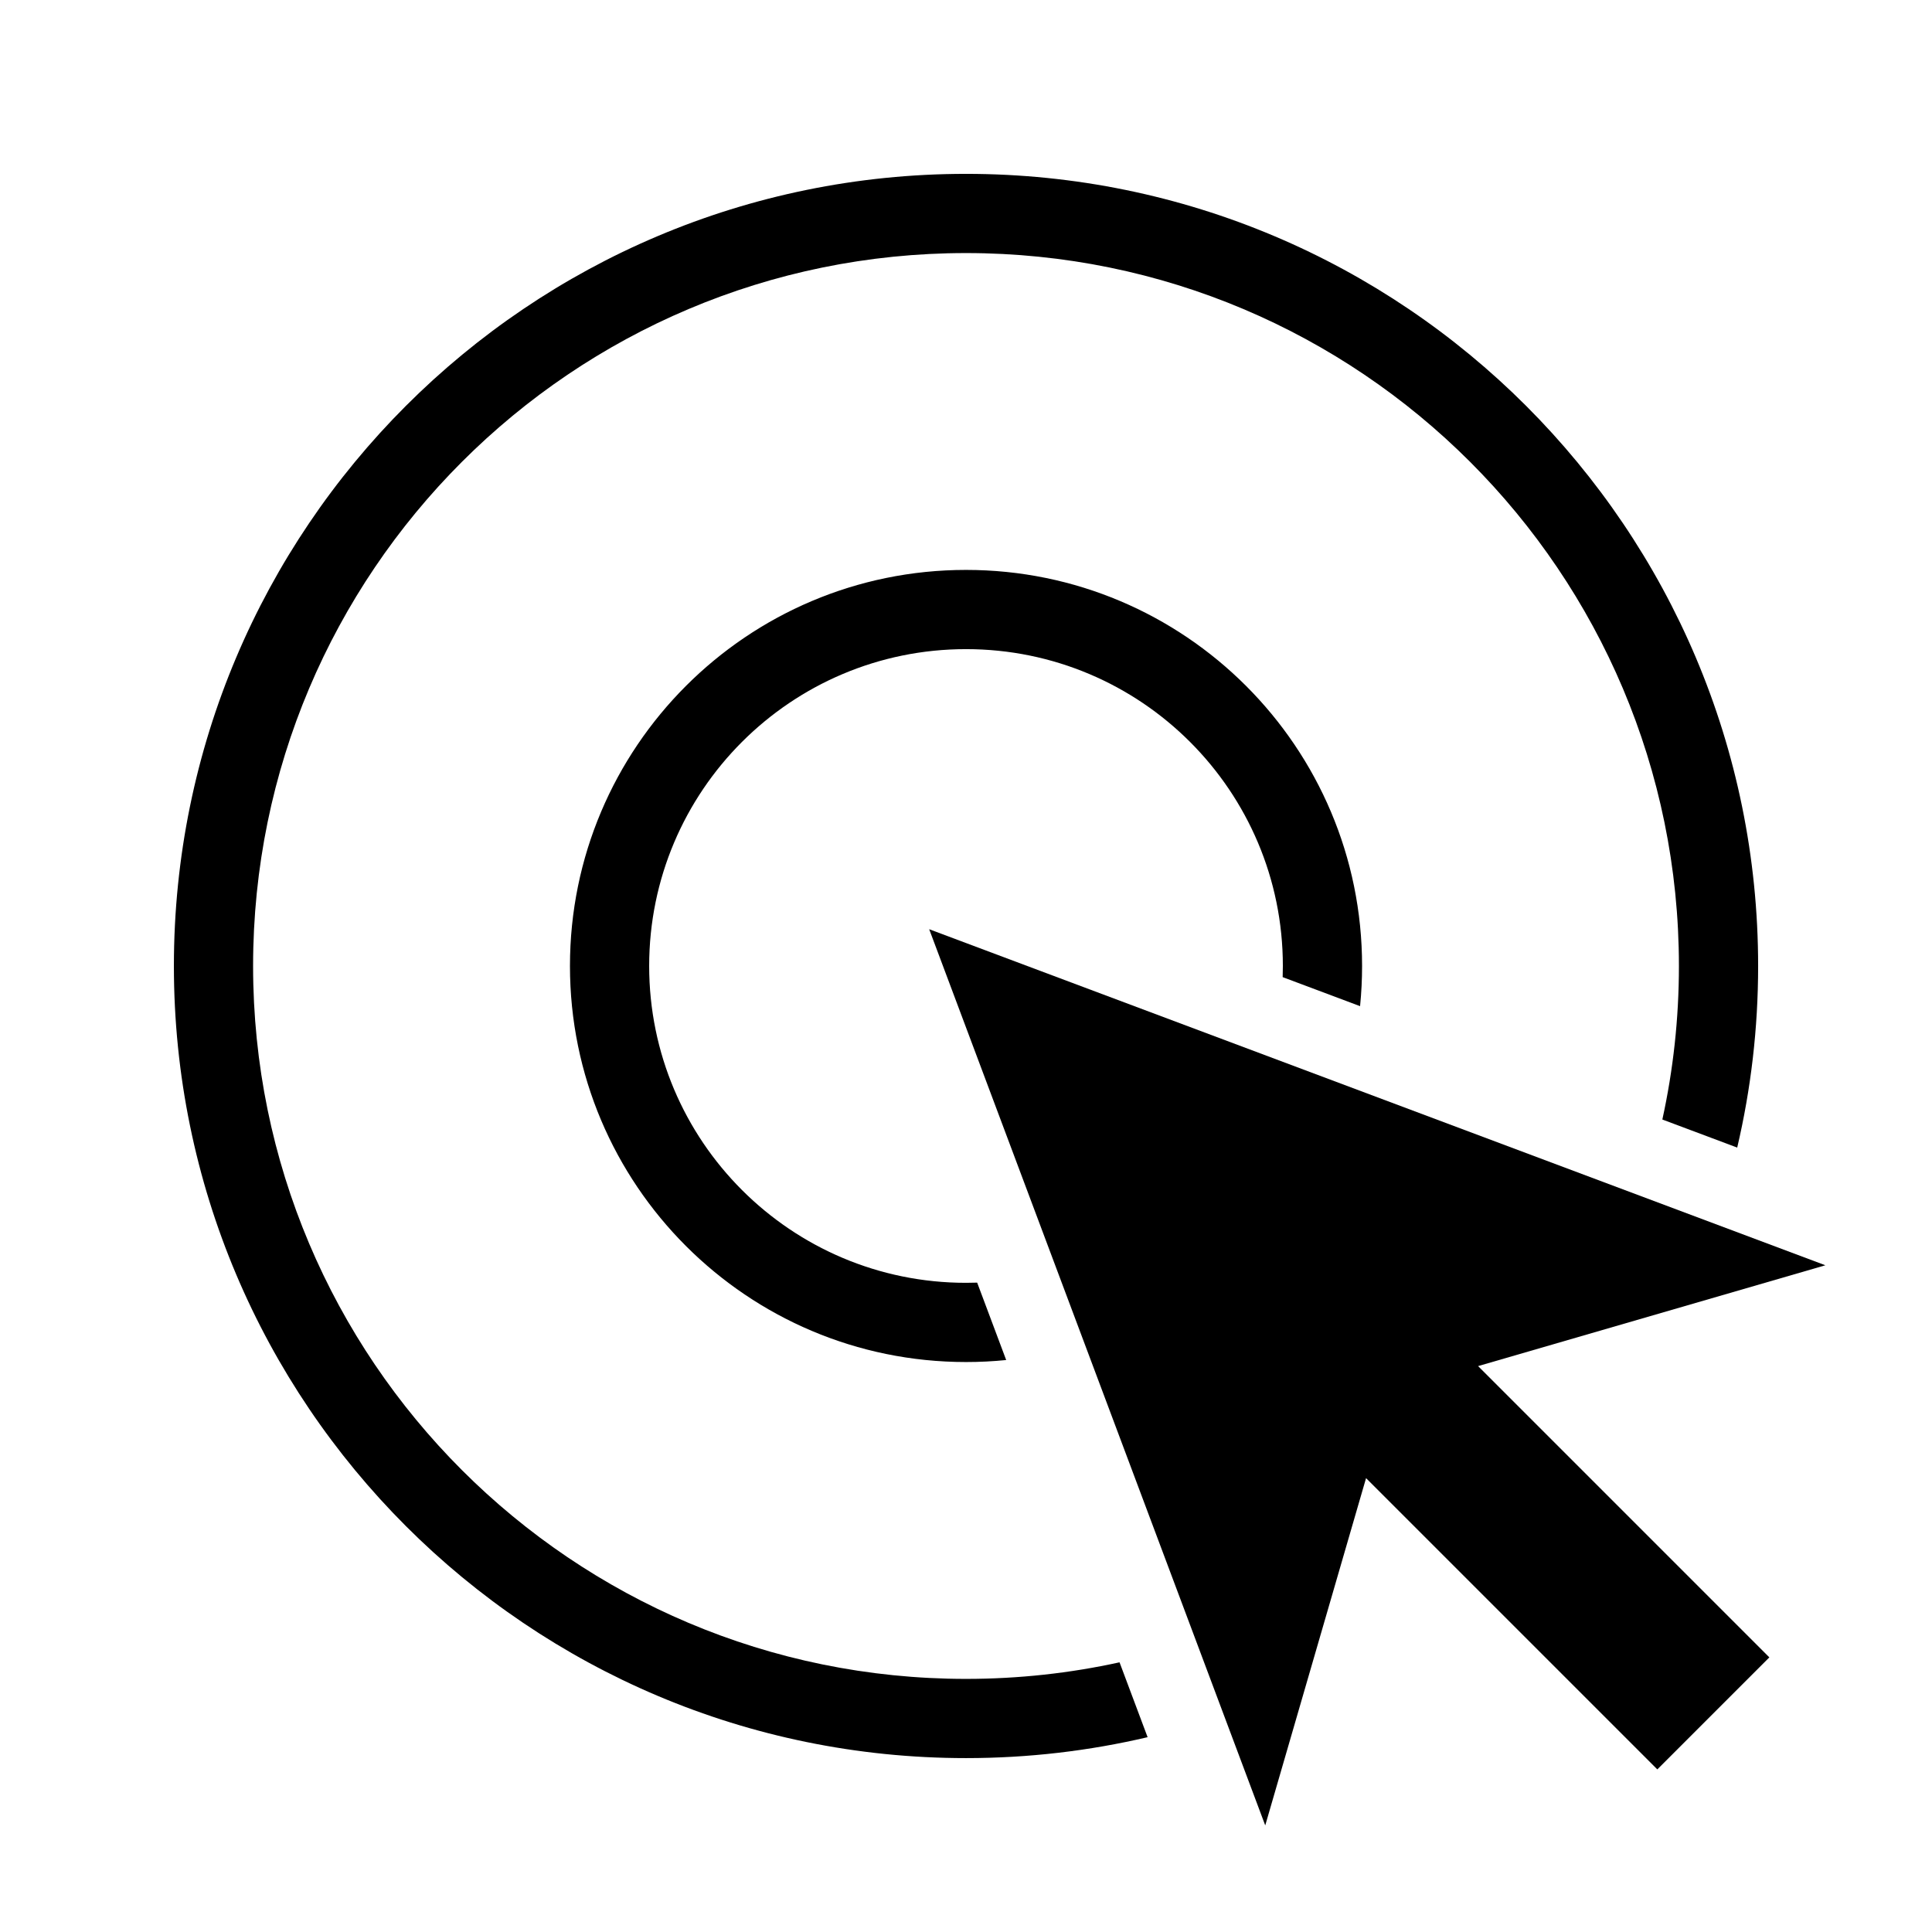
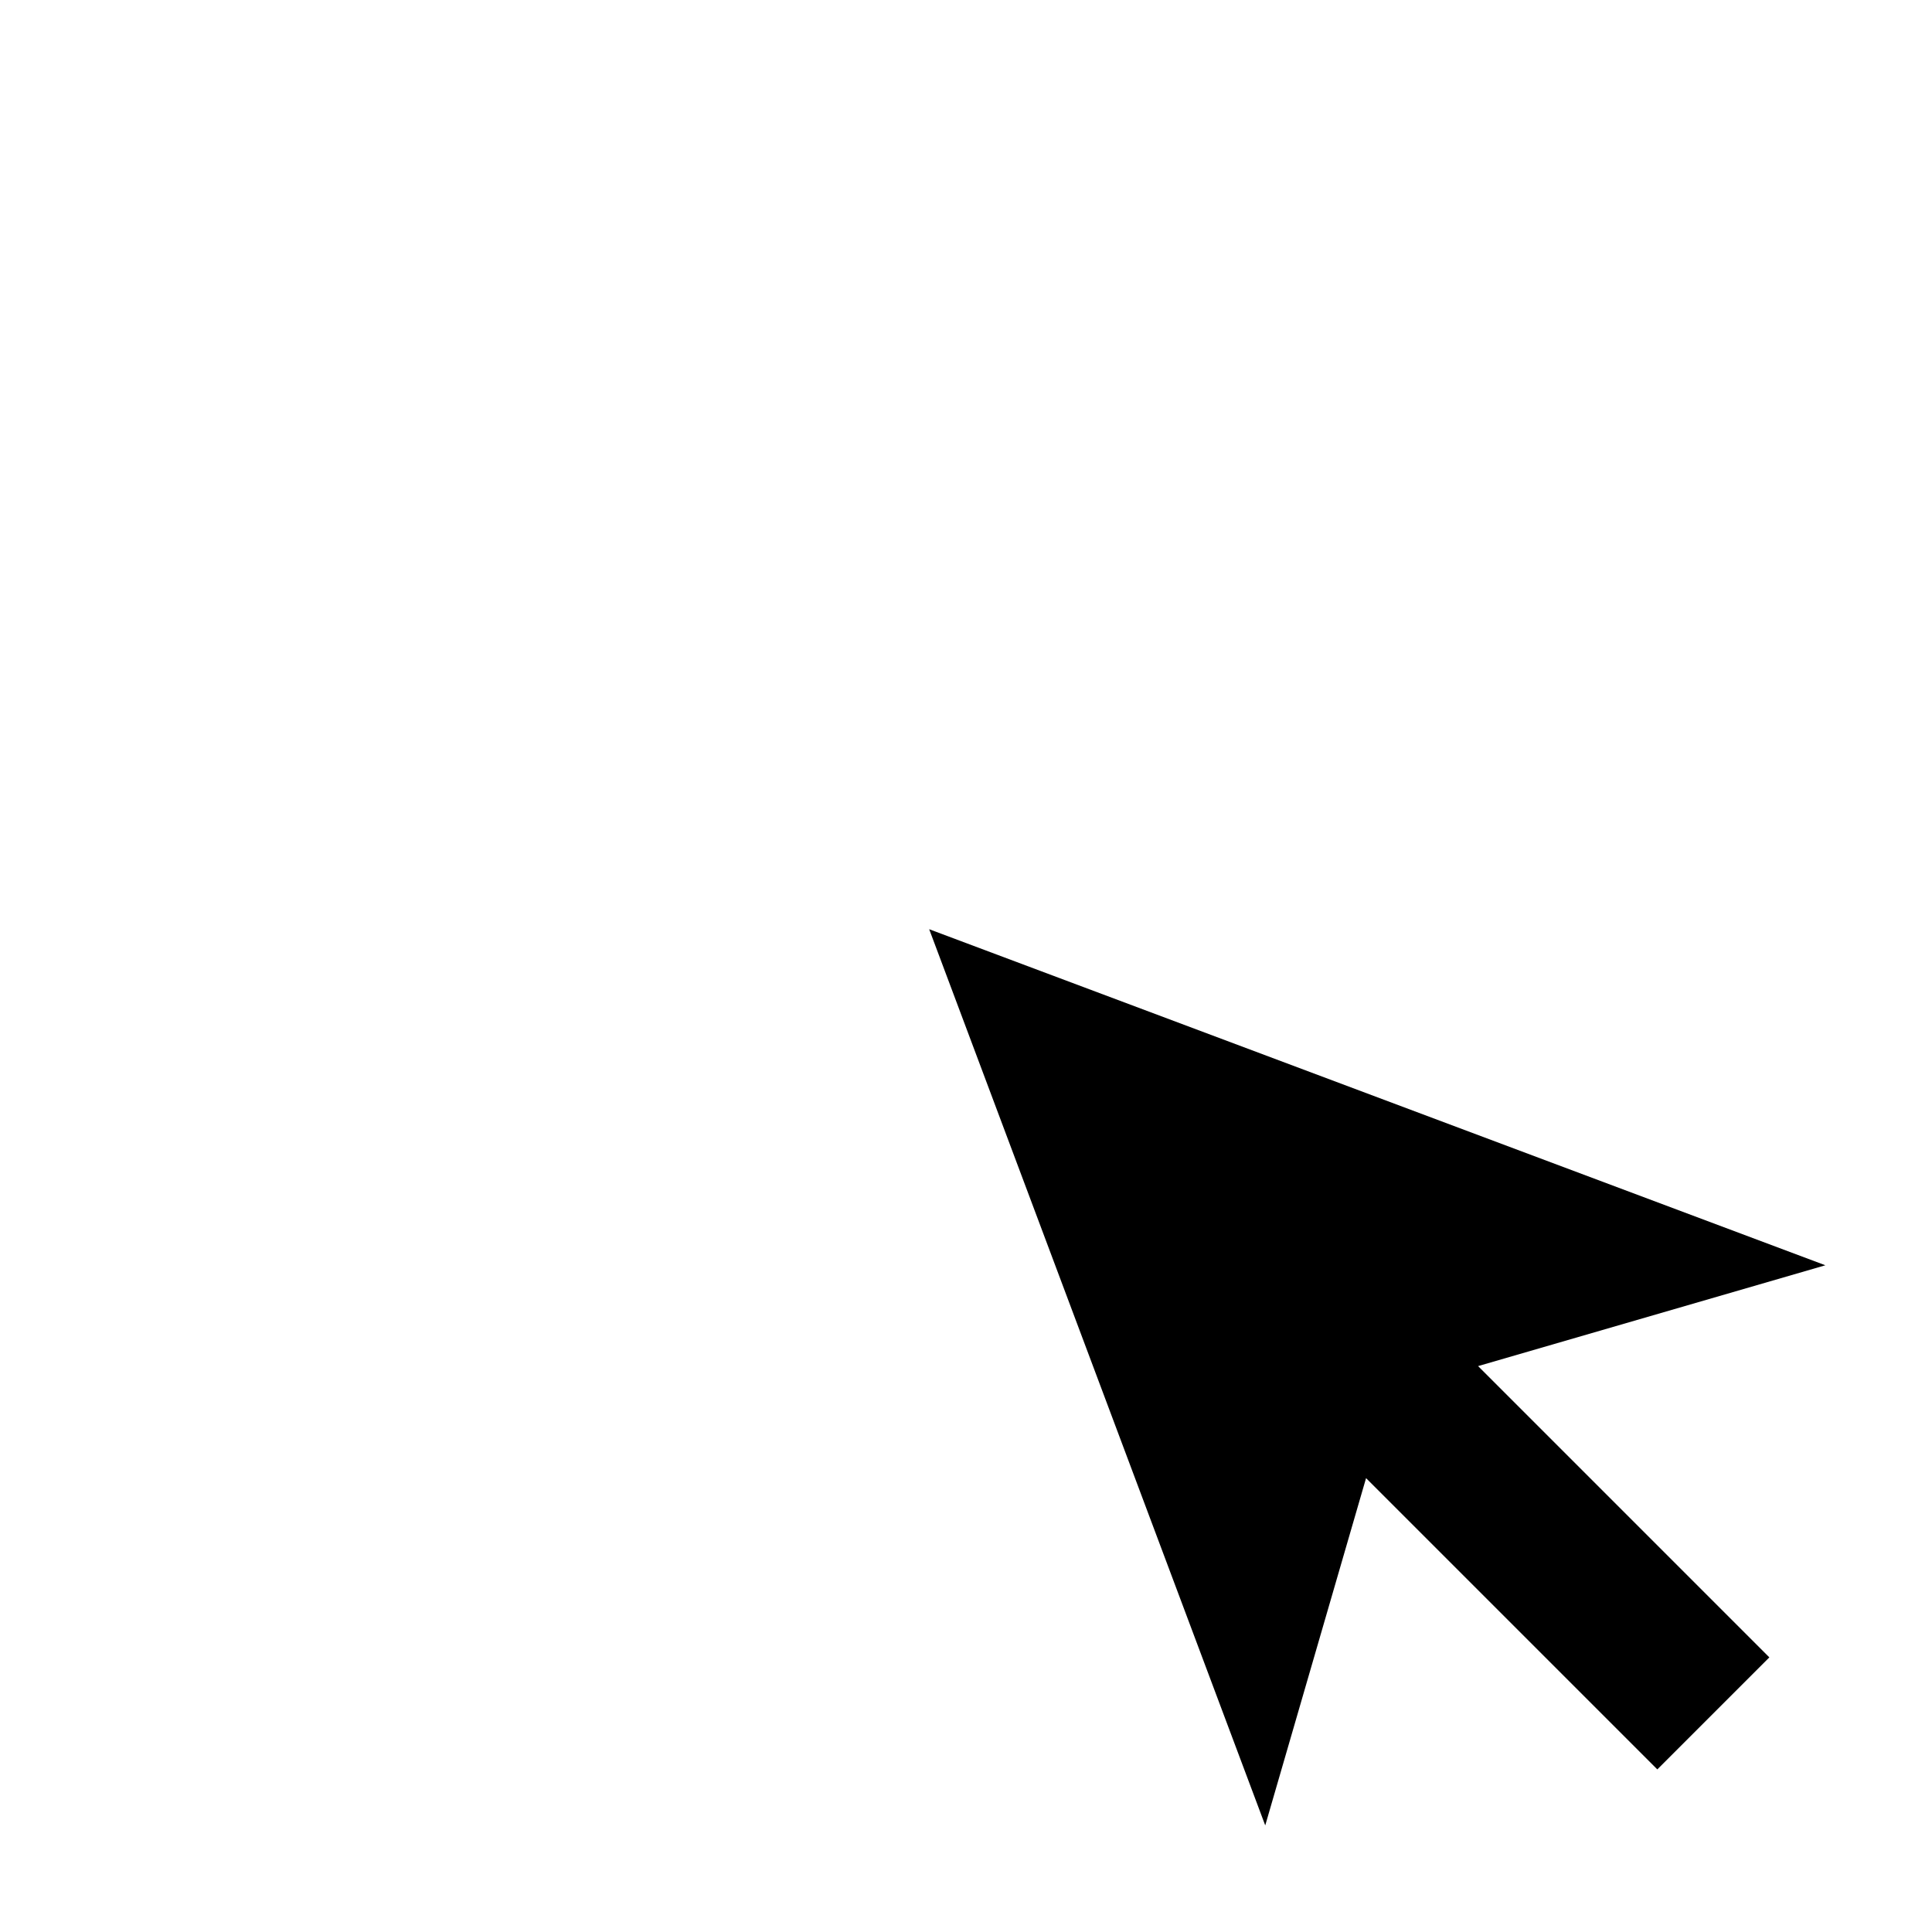
<svg xmlns="http://www.w3.org/2000/svg" fill="#000000" width="800px" height="800px" version="1.1" viewBox="144 144 512 512">
  <g fill-rule="evenodd">
-     <path d="m604.38 448.12-19.84-7.438c2.875-13.105 4.391-26.719 4.391-40.688 0-104.34-84.586-188.93-188.93-188.93-104.34 0-188.93 84.586-188.93 188.93 0 104.34 84.586 188.93 188.93 188.93 13.969 0 27.582-1.516 40.688-4.391l7.438 19.84c-15.453 3.625-31.566 5.543-48.125 5.543-115.94 0-209.92-93.984-209.92-209.92 0-115.94 93.984-209.92 209.92-209.92 115.93 0 209.92 93.984 209.92 209.92 0 16.559-1.918 32.672-5.543 48.125zm-99.949-37.48-20.512-7.691c0.035-0.98 0.051-1.965 0.051-2.953 0-46.375-37.594-83.969-83.965-83.969-46.375 0-83.969 37.594-83.969 83.969 0 46.371 37.594 83.965 83.969 83.965 0.988 0 1.973-0.016 2.953-0.051l7.691 20.512c-3.5 0.352-7.051 0.531-10.645 0.531-57.969 0-104.96-46.992-104.96-104.96 0-57.969 46.992-104.96 104.96-104.96 57.965 0 104.96 46.992 104.96 104.96 0 3.594-0.18 7.144-0.531 10.645z" />
    <path d="m535.71 506.03 92.031-26.719-237.5-89.059 89.059 237.5 26.719-92.031 77.188 77.188 29.688-29.688z" />
  </g>
</svg>